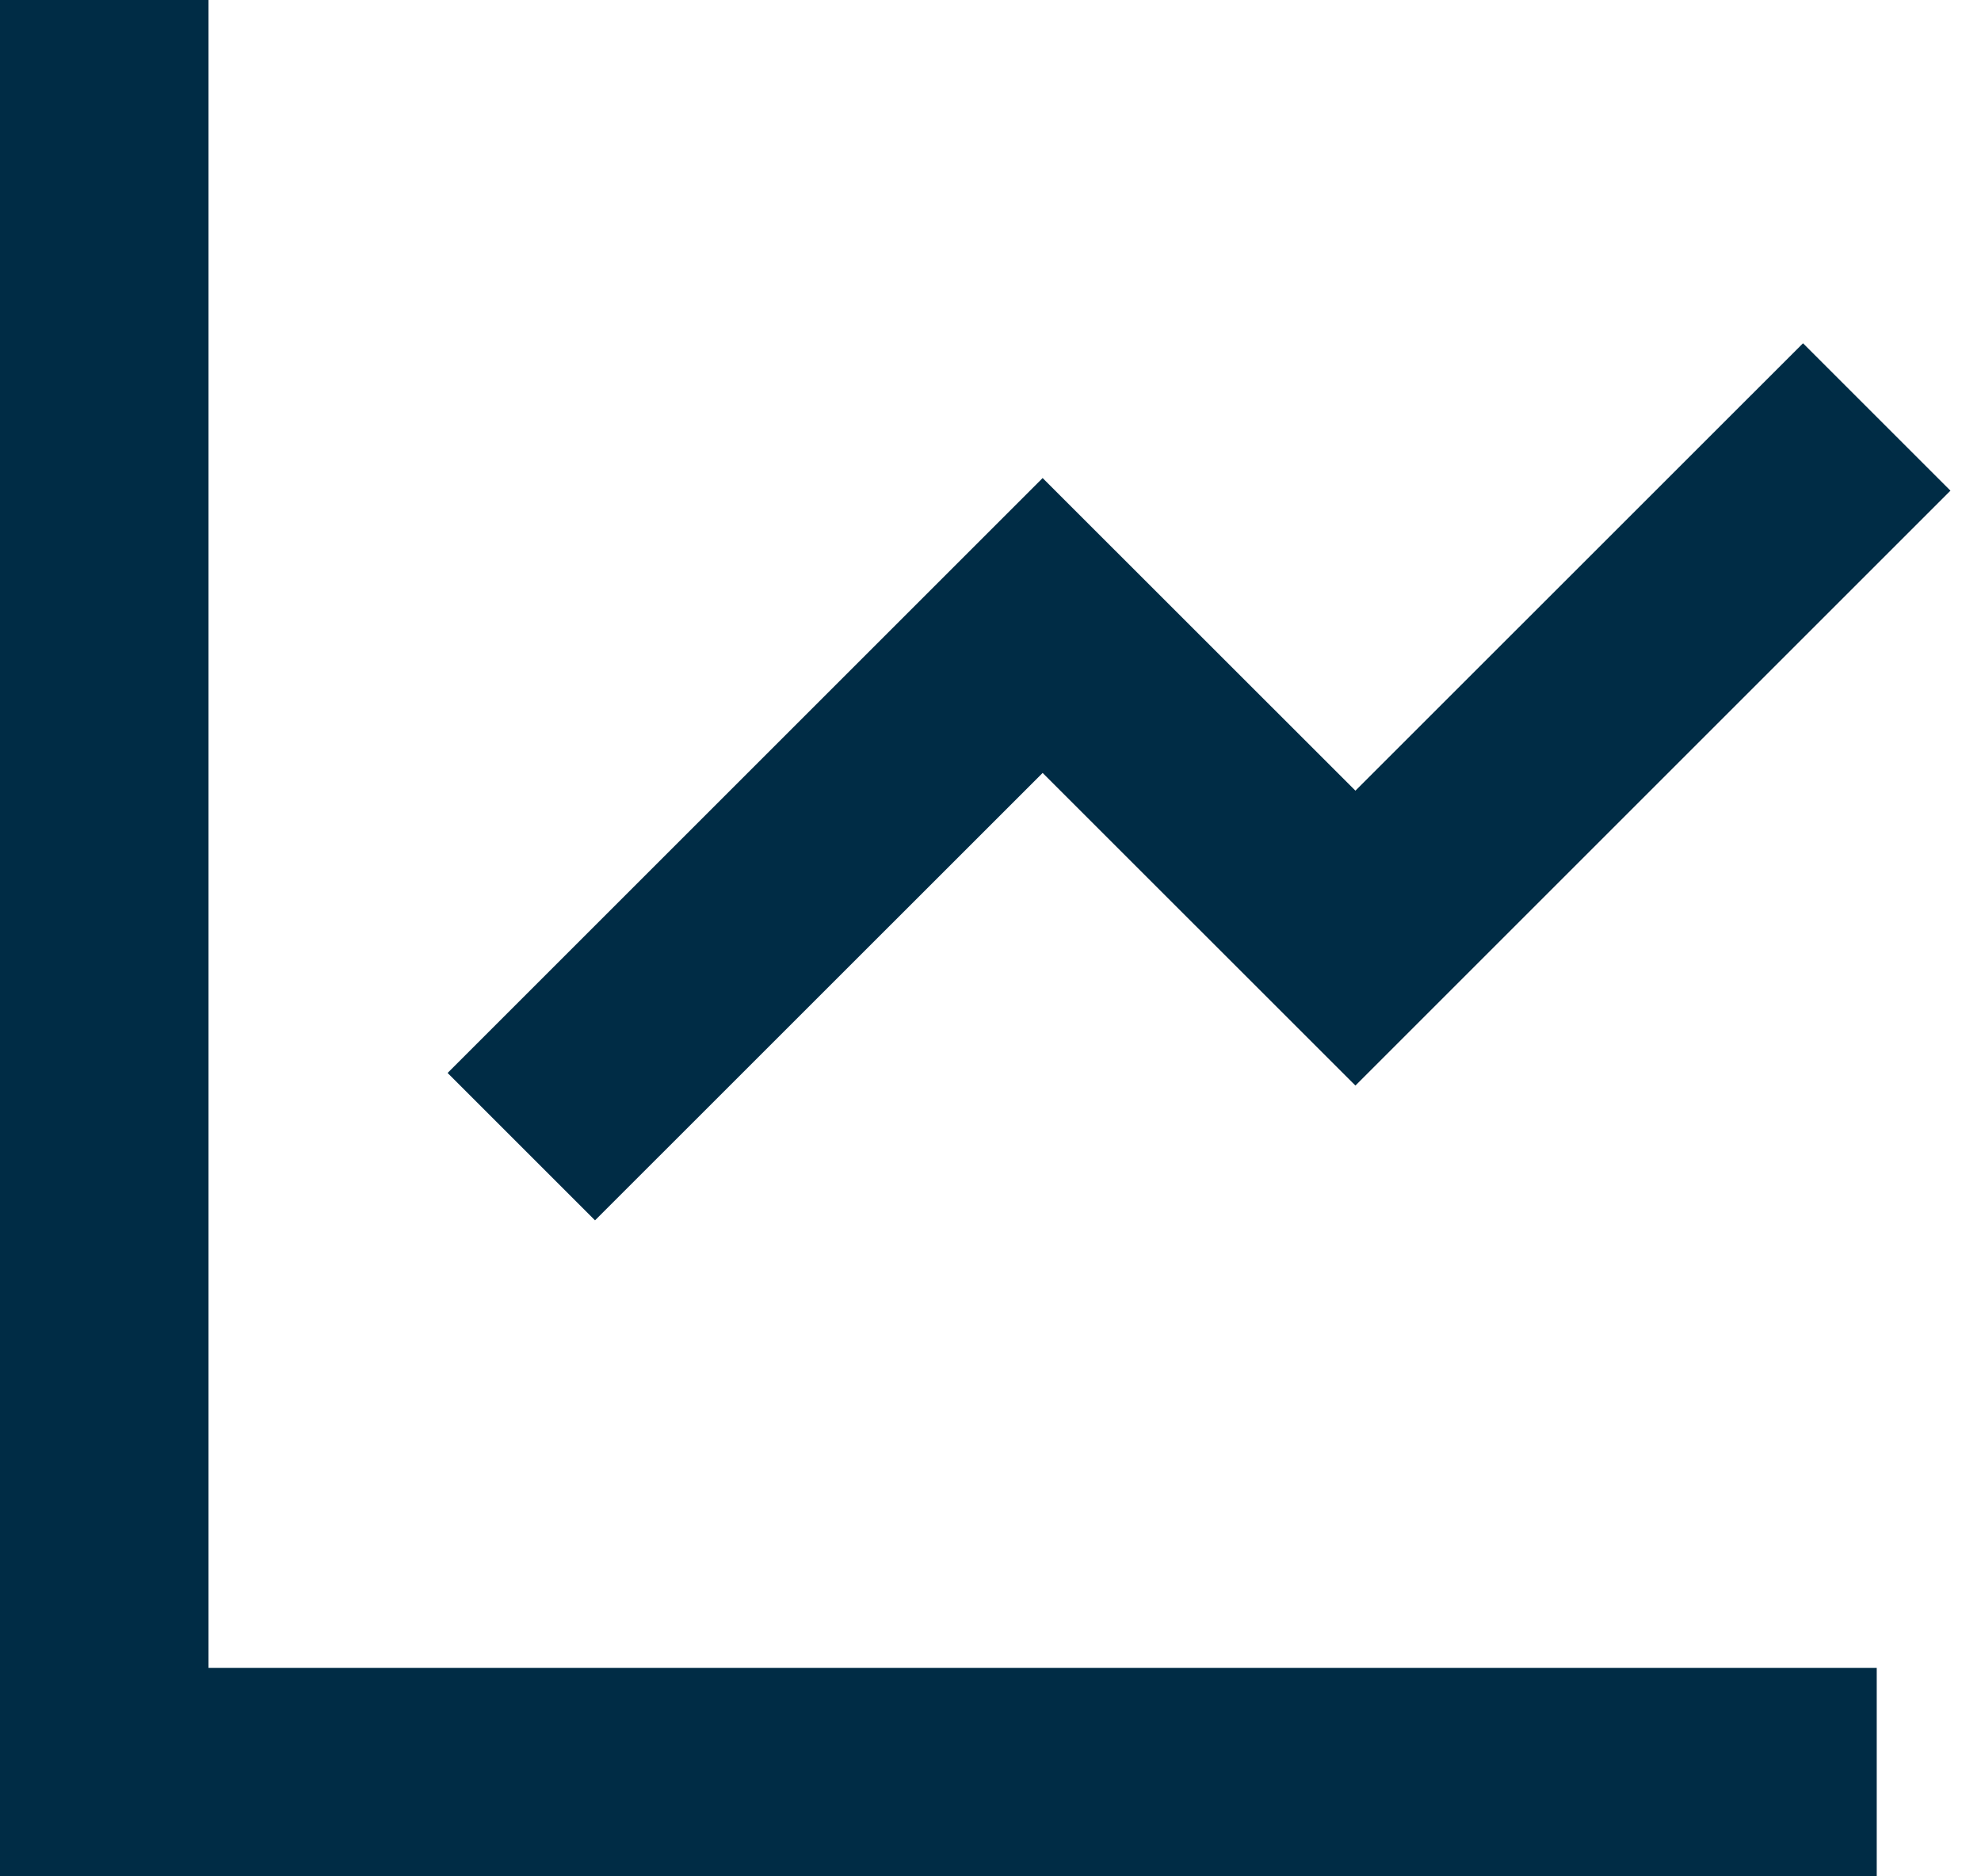
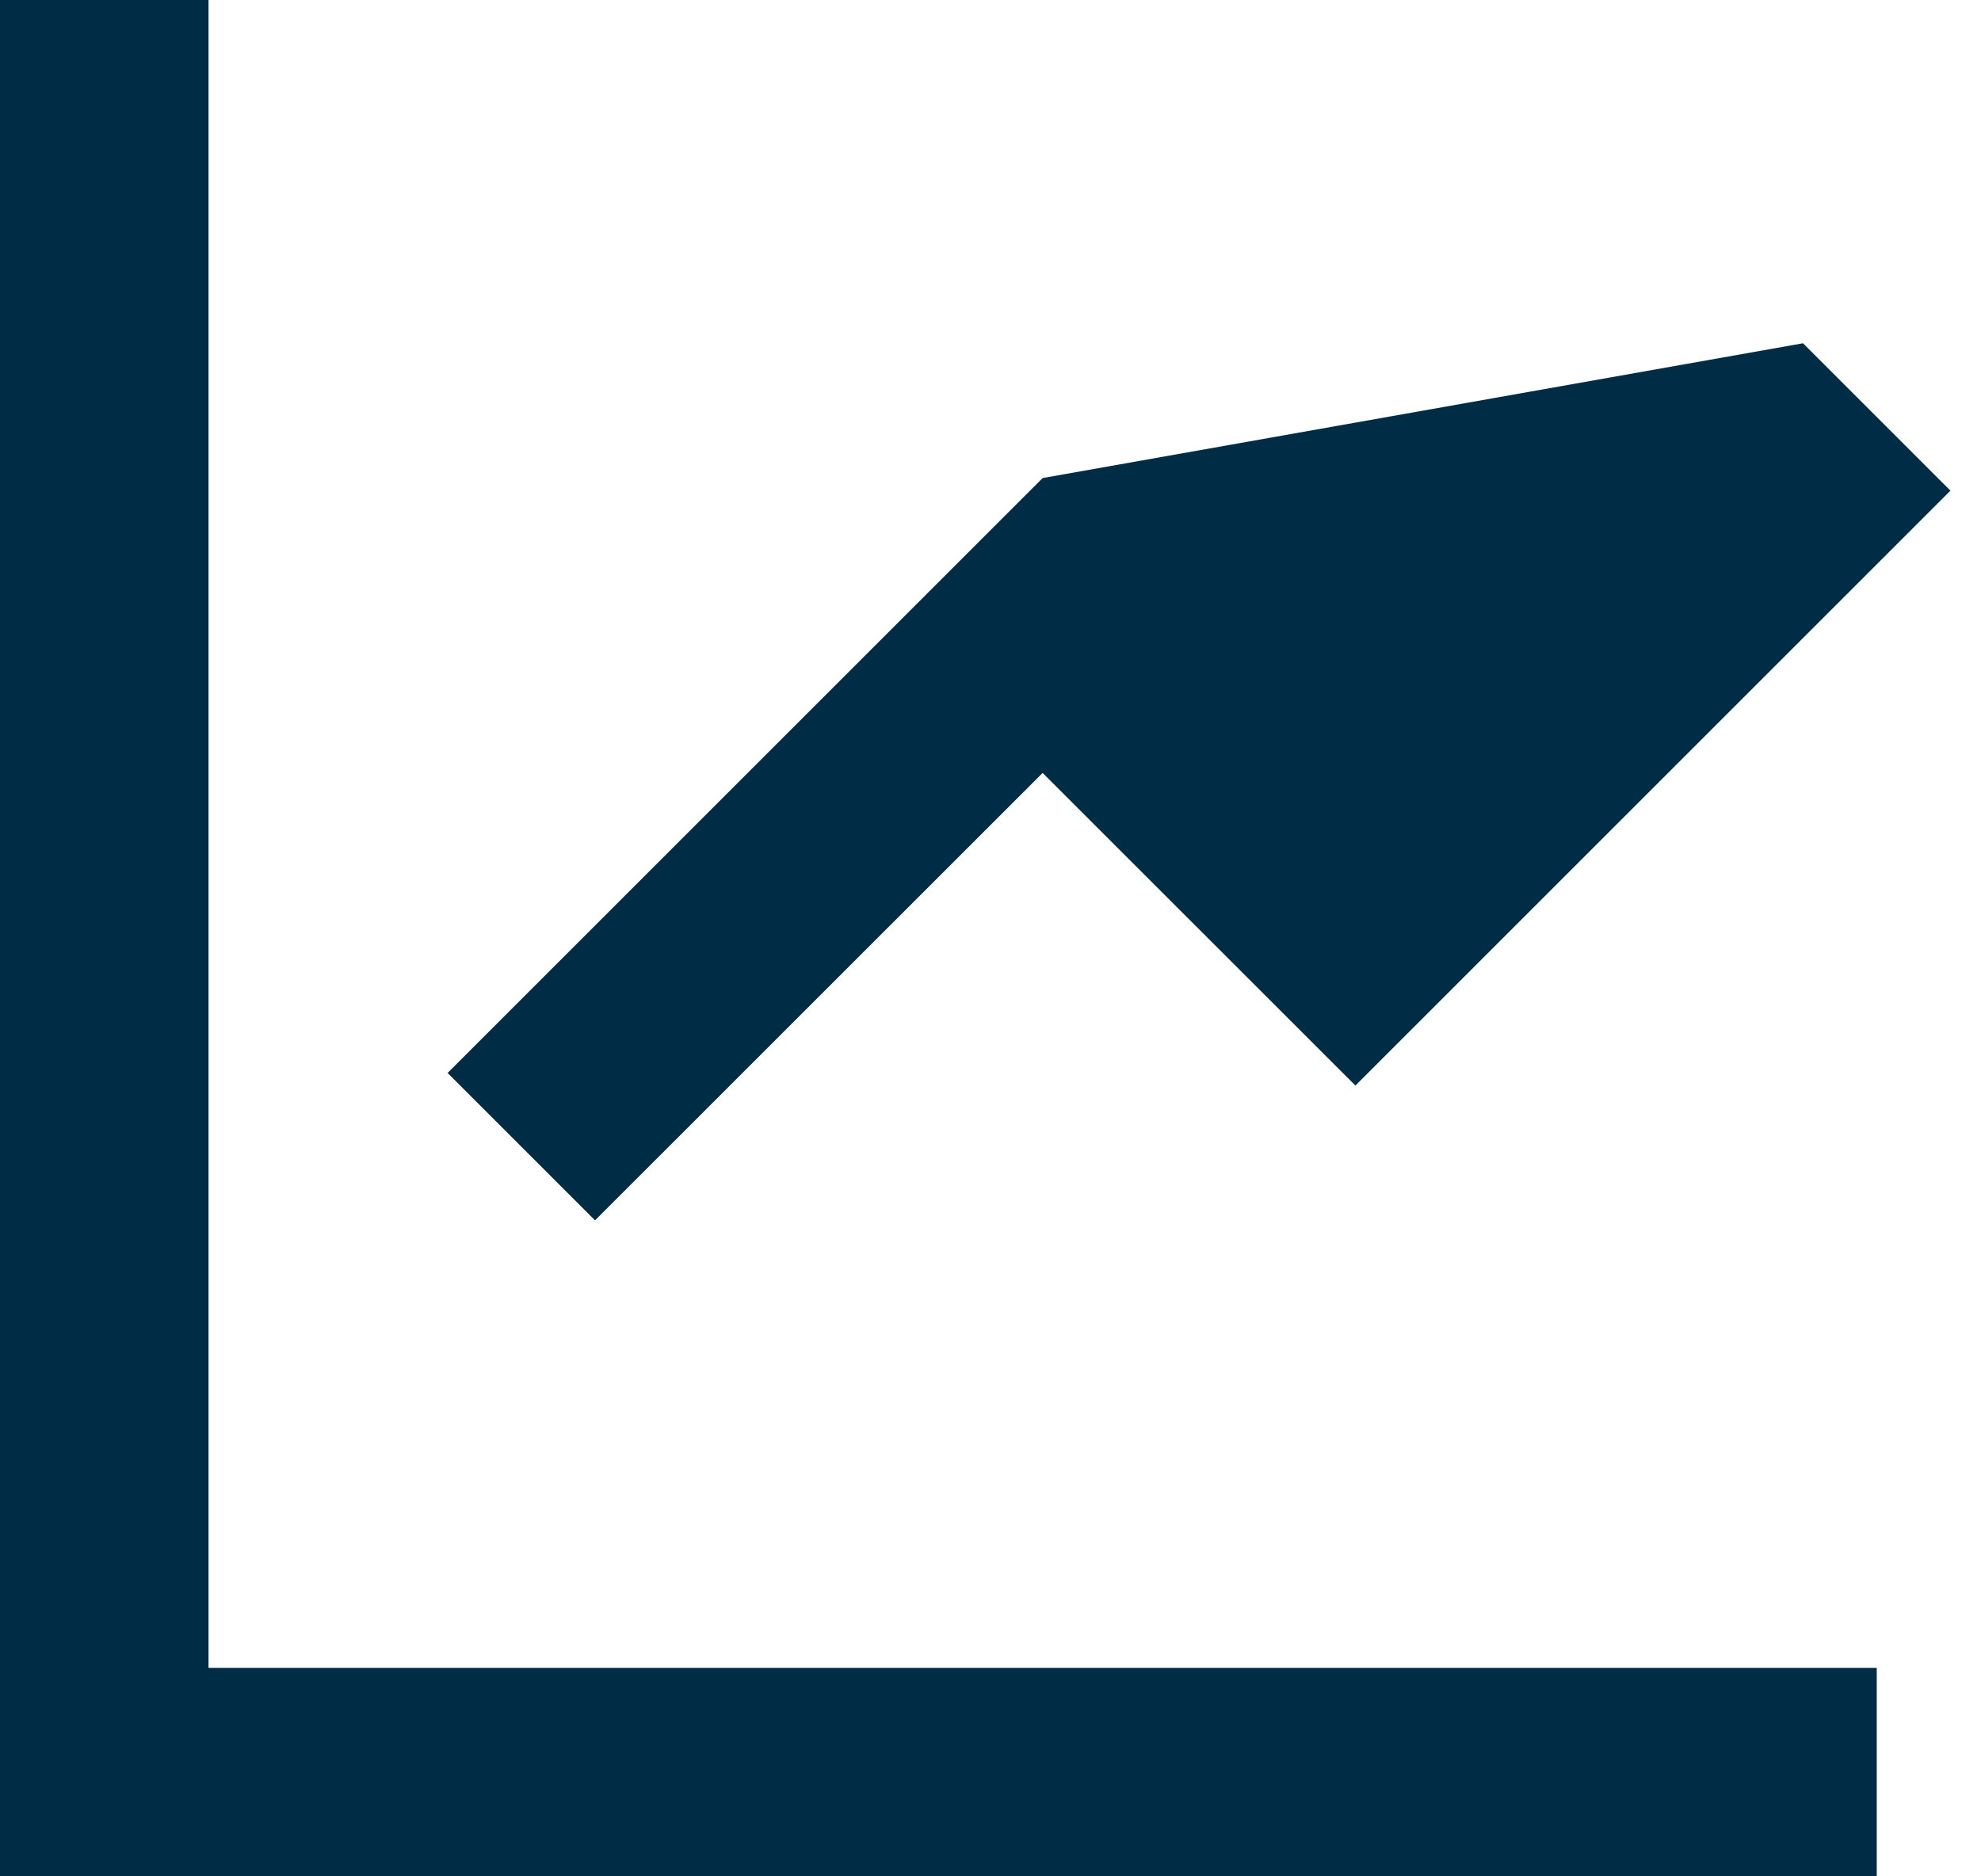
<svg xmlns="http://www.w3.org/2000/svg" width="38" height="36" viewBox="0 0 38 36" fill="none">
-   <path d="M4 0V32H36V36H0V0H4ZM34.586 6.586L37.414 9.414L26 20.828L20 14.83L11.414 23.414L8.586 20.586L20 9.172L26 15.17L34.586 6.586Z" fill="#002C45" />
+   <path d="M4 0V32H36V36H0V0H4ZM34.586 6.586L37.414 9.414L26 20.828L20 14.83L11.414 23.414L8.586 20.586L20 9.172L34.586 6.586Z" fill="#002C45" />
</svg>